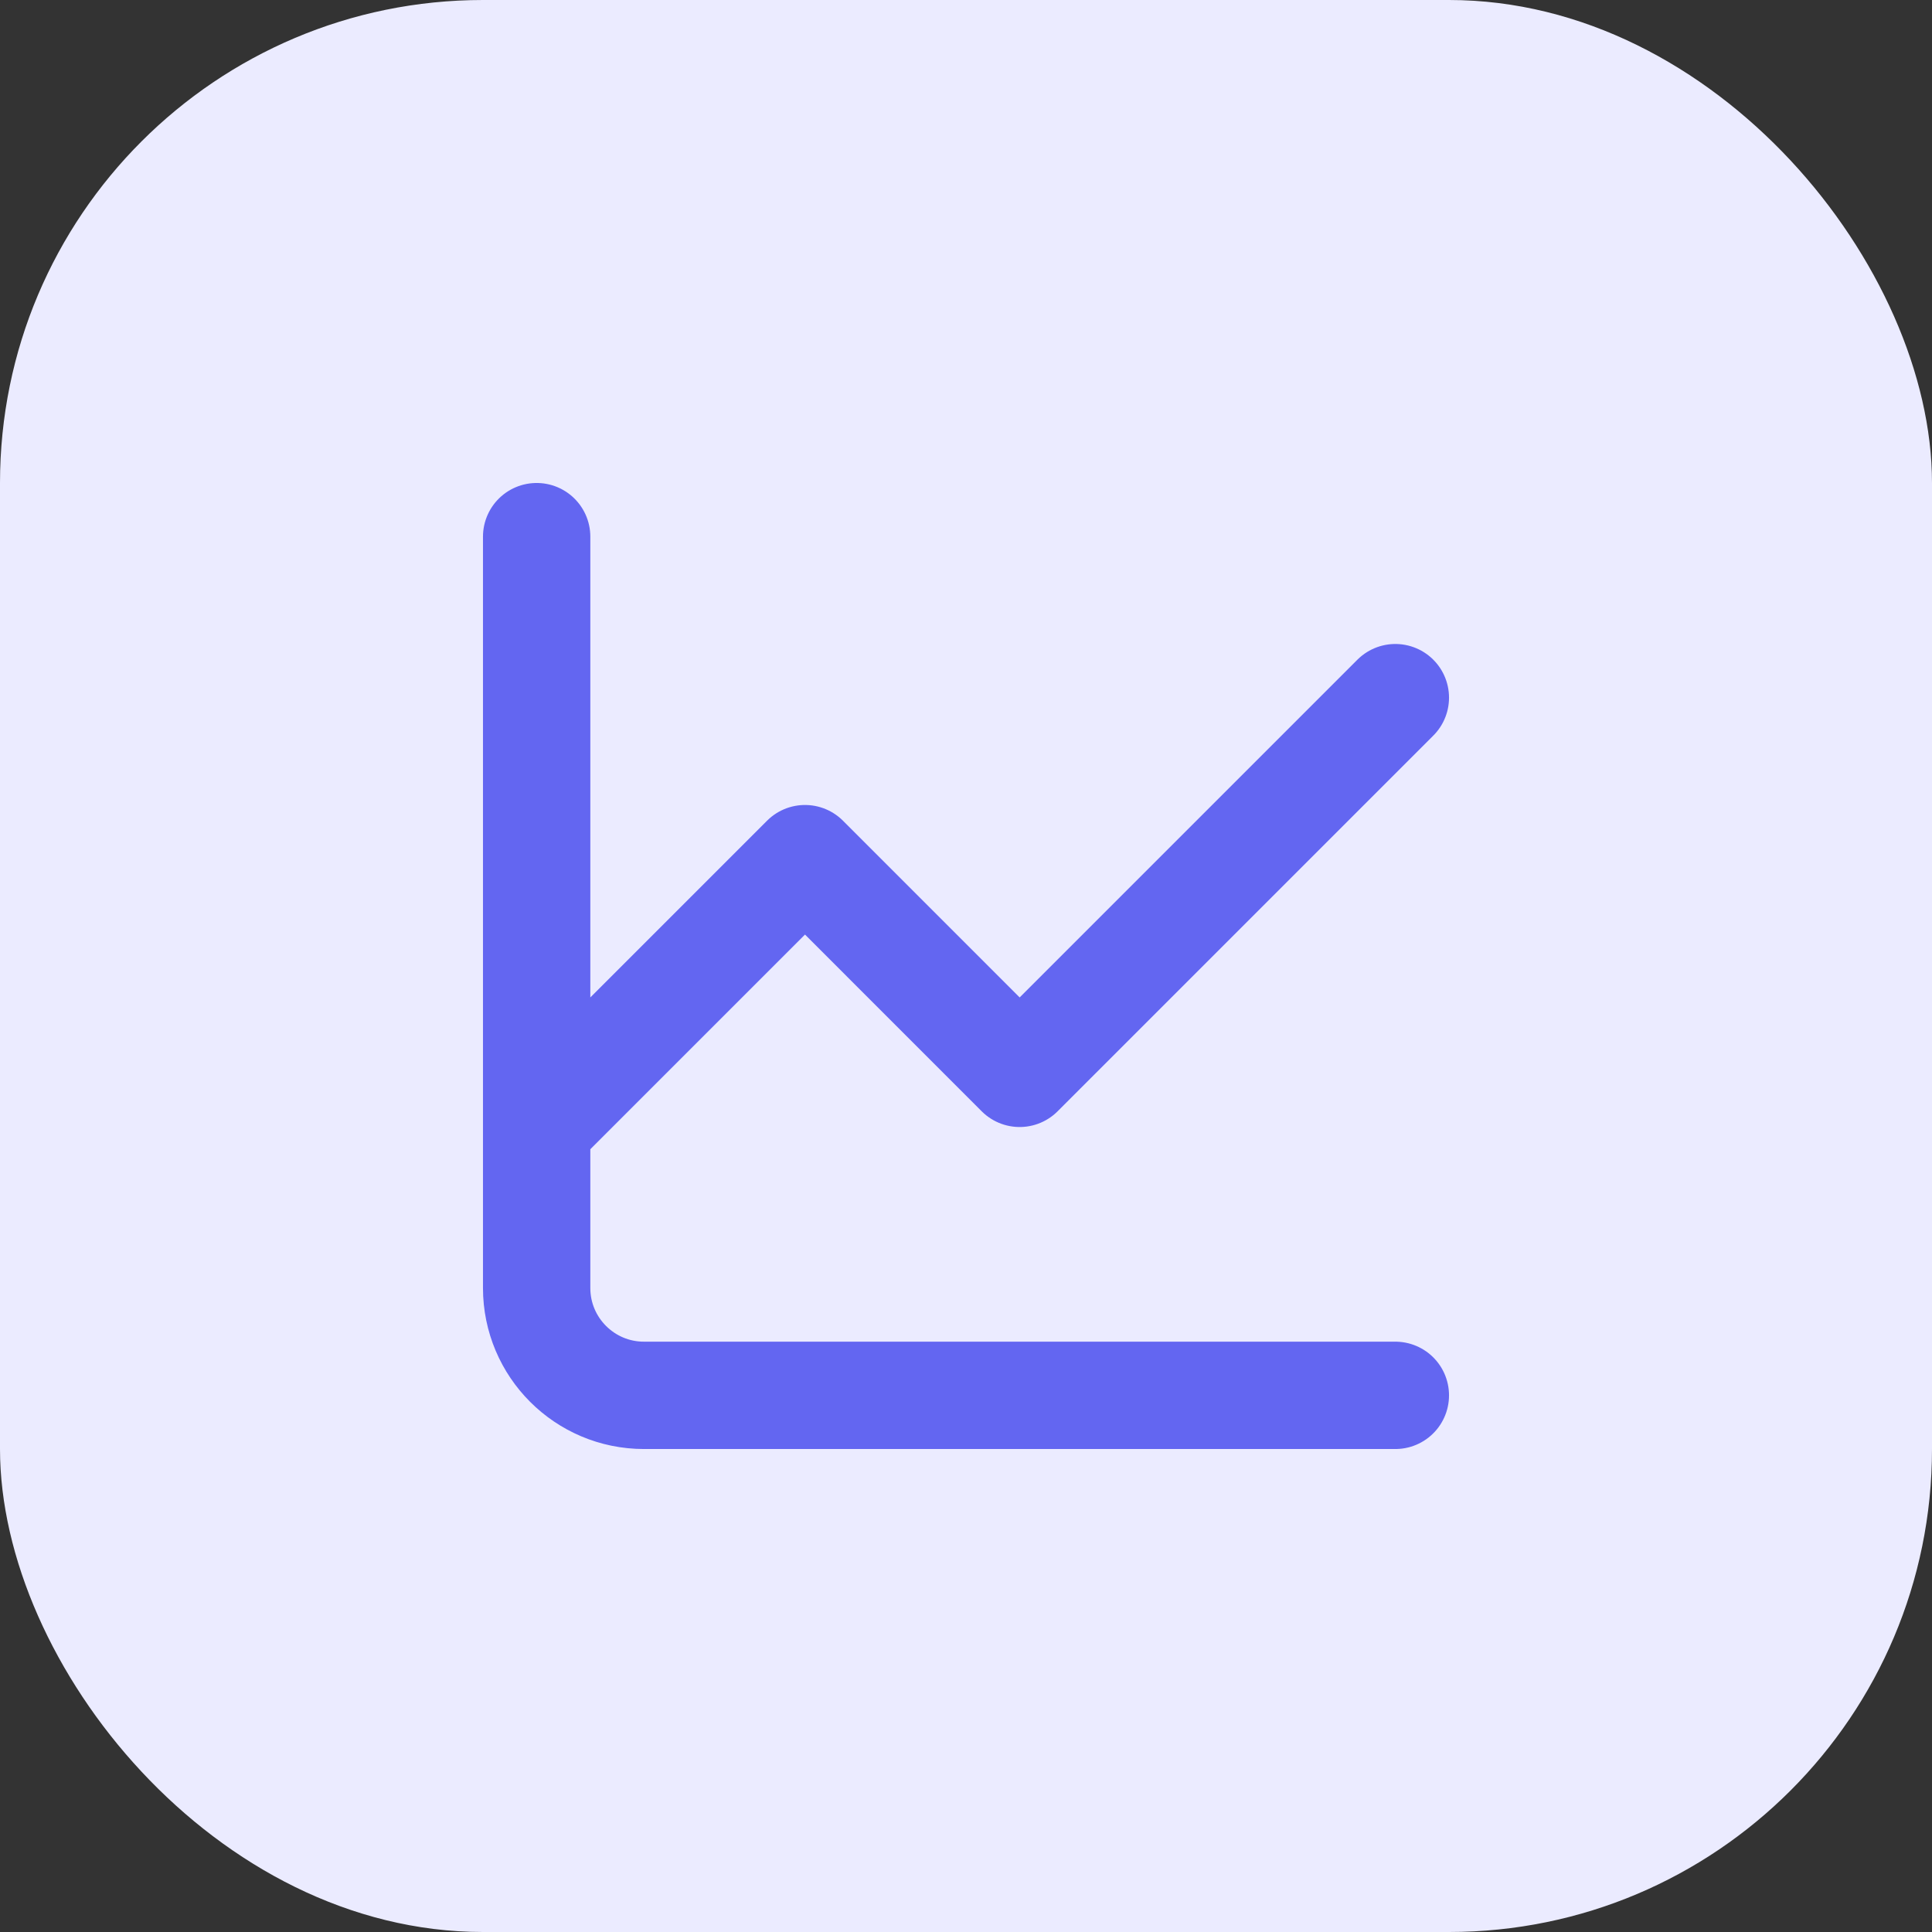
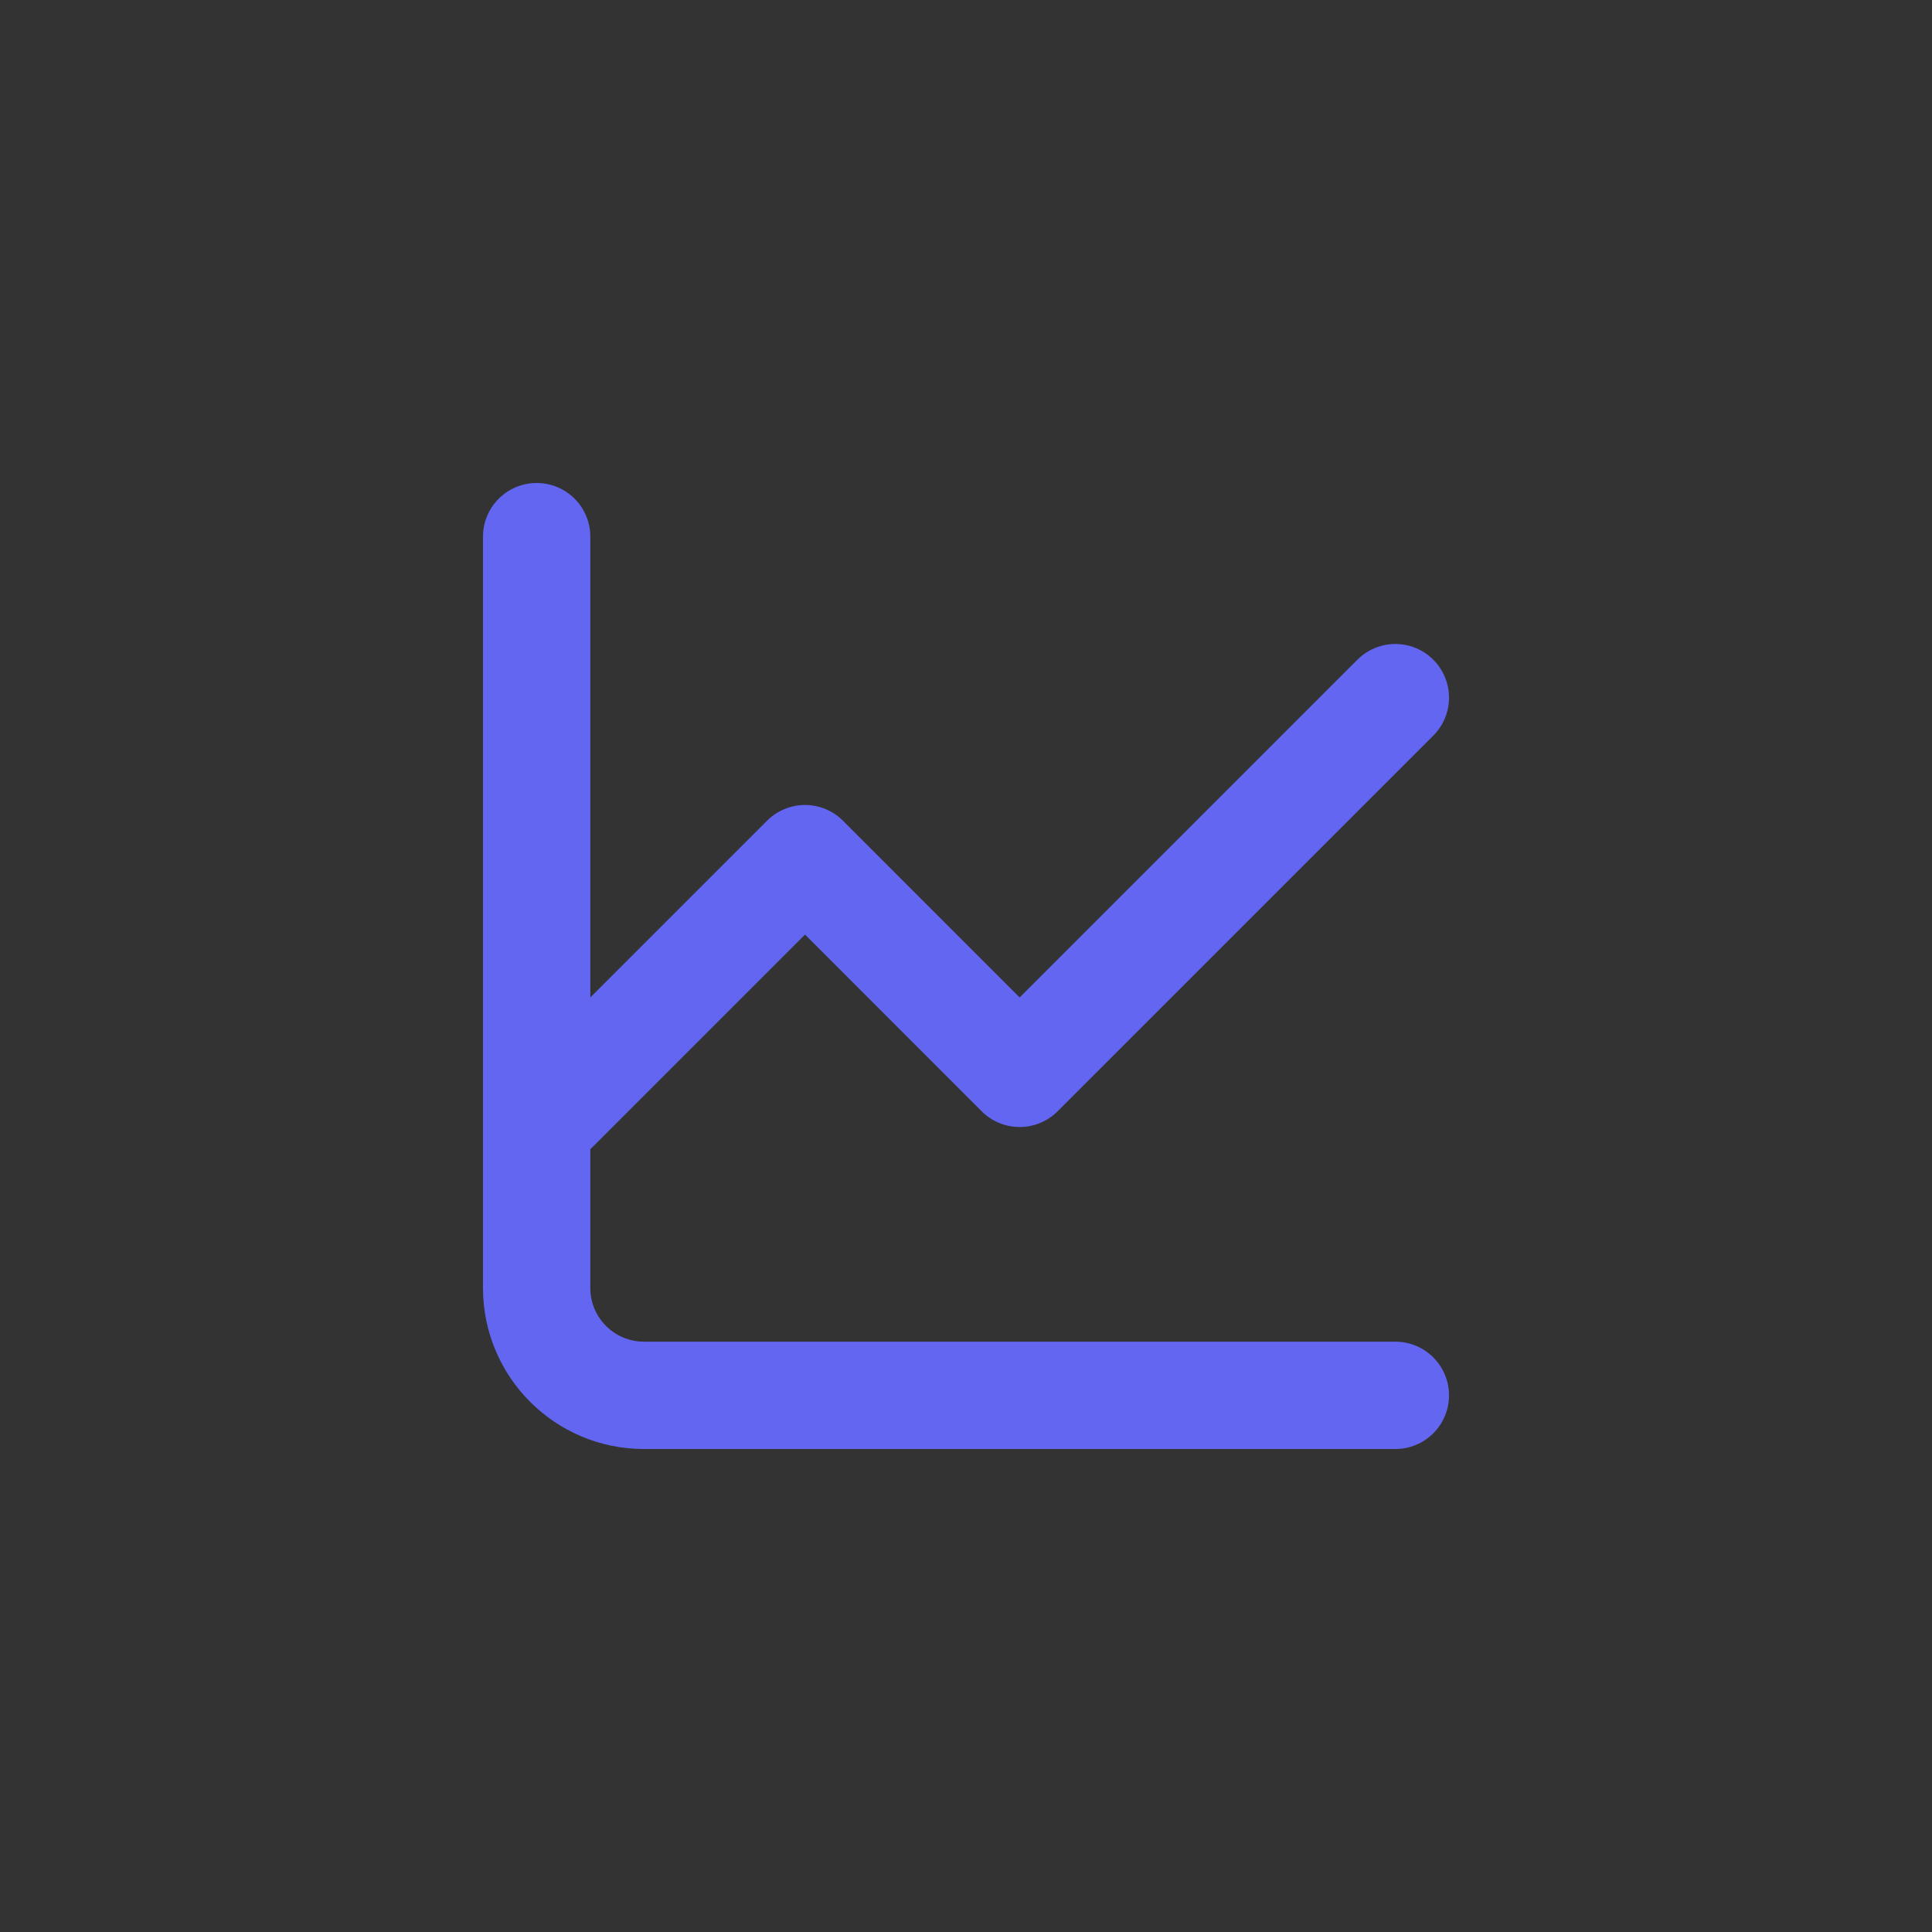
<svg xmlns="http://www.w3.org/2000/svg" fill="none" height="100%" overflow="visible" preserveAspectRatio="none" style="display: block;" viewBox="0 0 48 48" width="100%">
  <rect x="0" y="0" width="48" height="48" fill="#333333" stroke="none" />
  <g id="Frame 1000005309">
-     <rect fill="#EBEBFF" height="48" rx="12" width="48" />
    <g id="icon/chart-line-line">
      <path d="M34.667 34.667H16C14.527 34.667 13.333 33.473 13.333 32V28M13.333 13.333V28M13.333 28L20 21.333L25.333 26.667L34.667 17.333" id="Icon" stroke="#6366F1" stroke-linecap="round" stroke-linejoin="round" stroke-width="2.667" />
    </g>
  </g>
</svg>